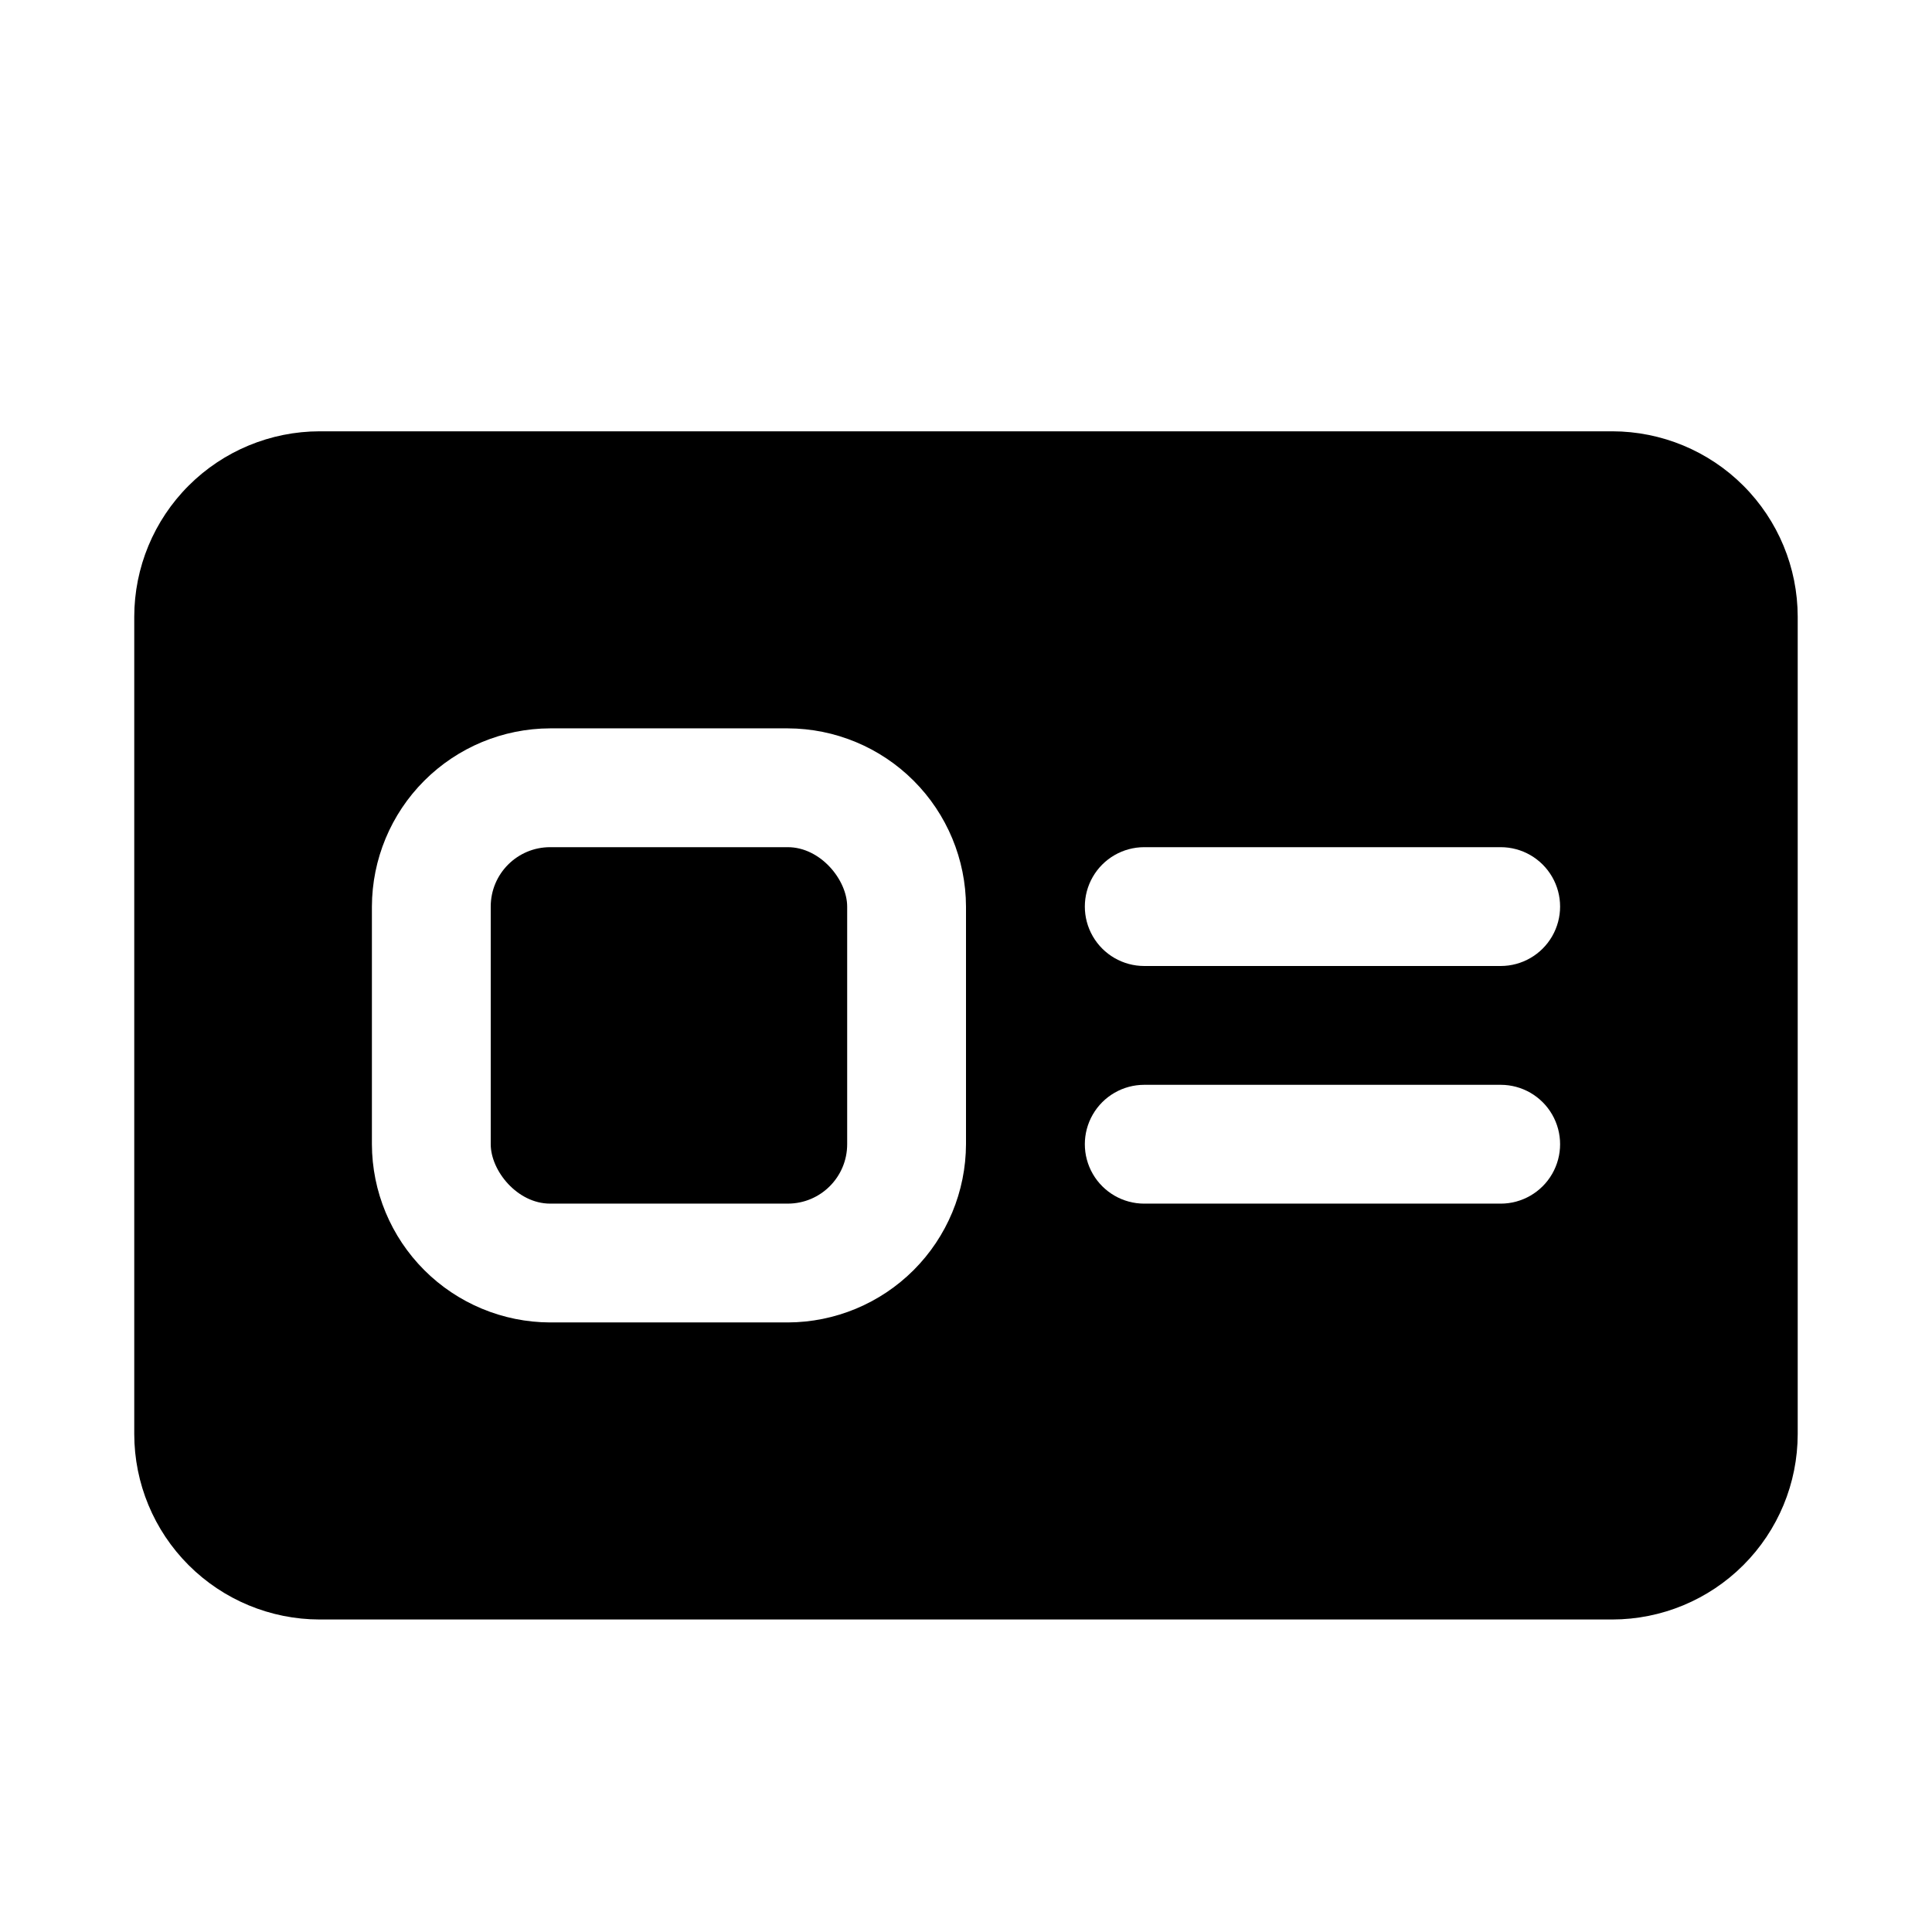
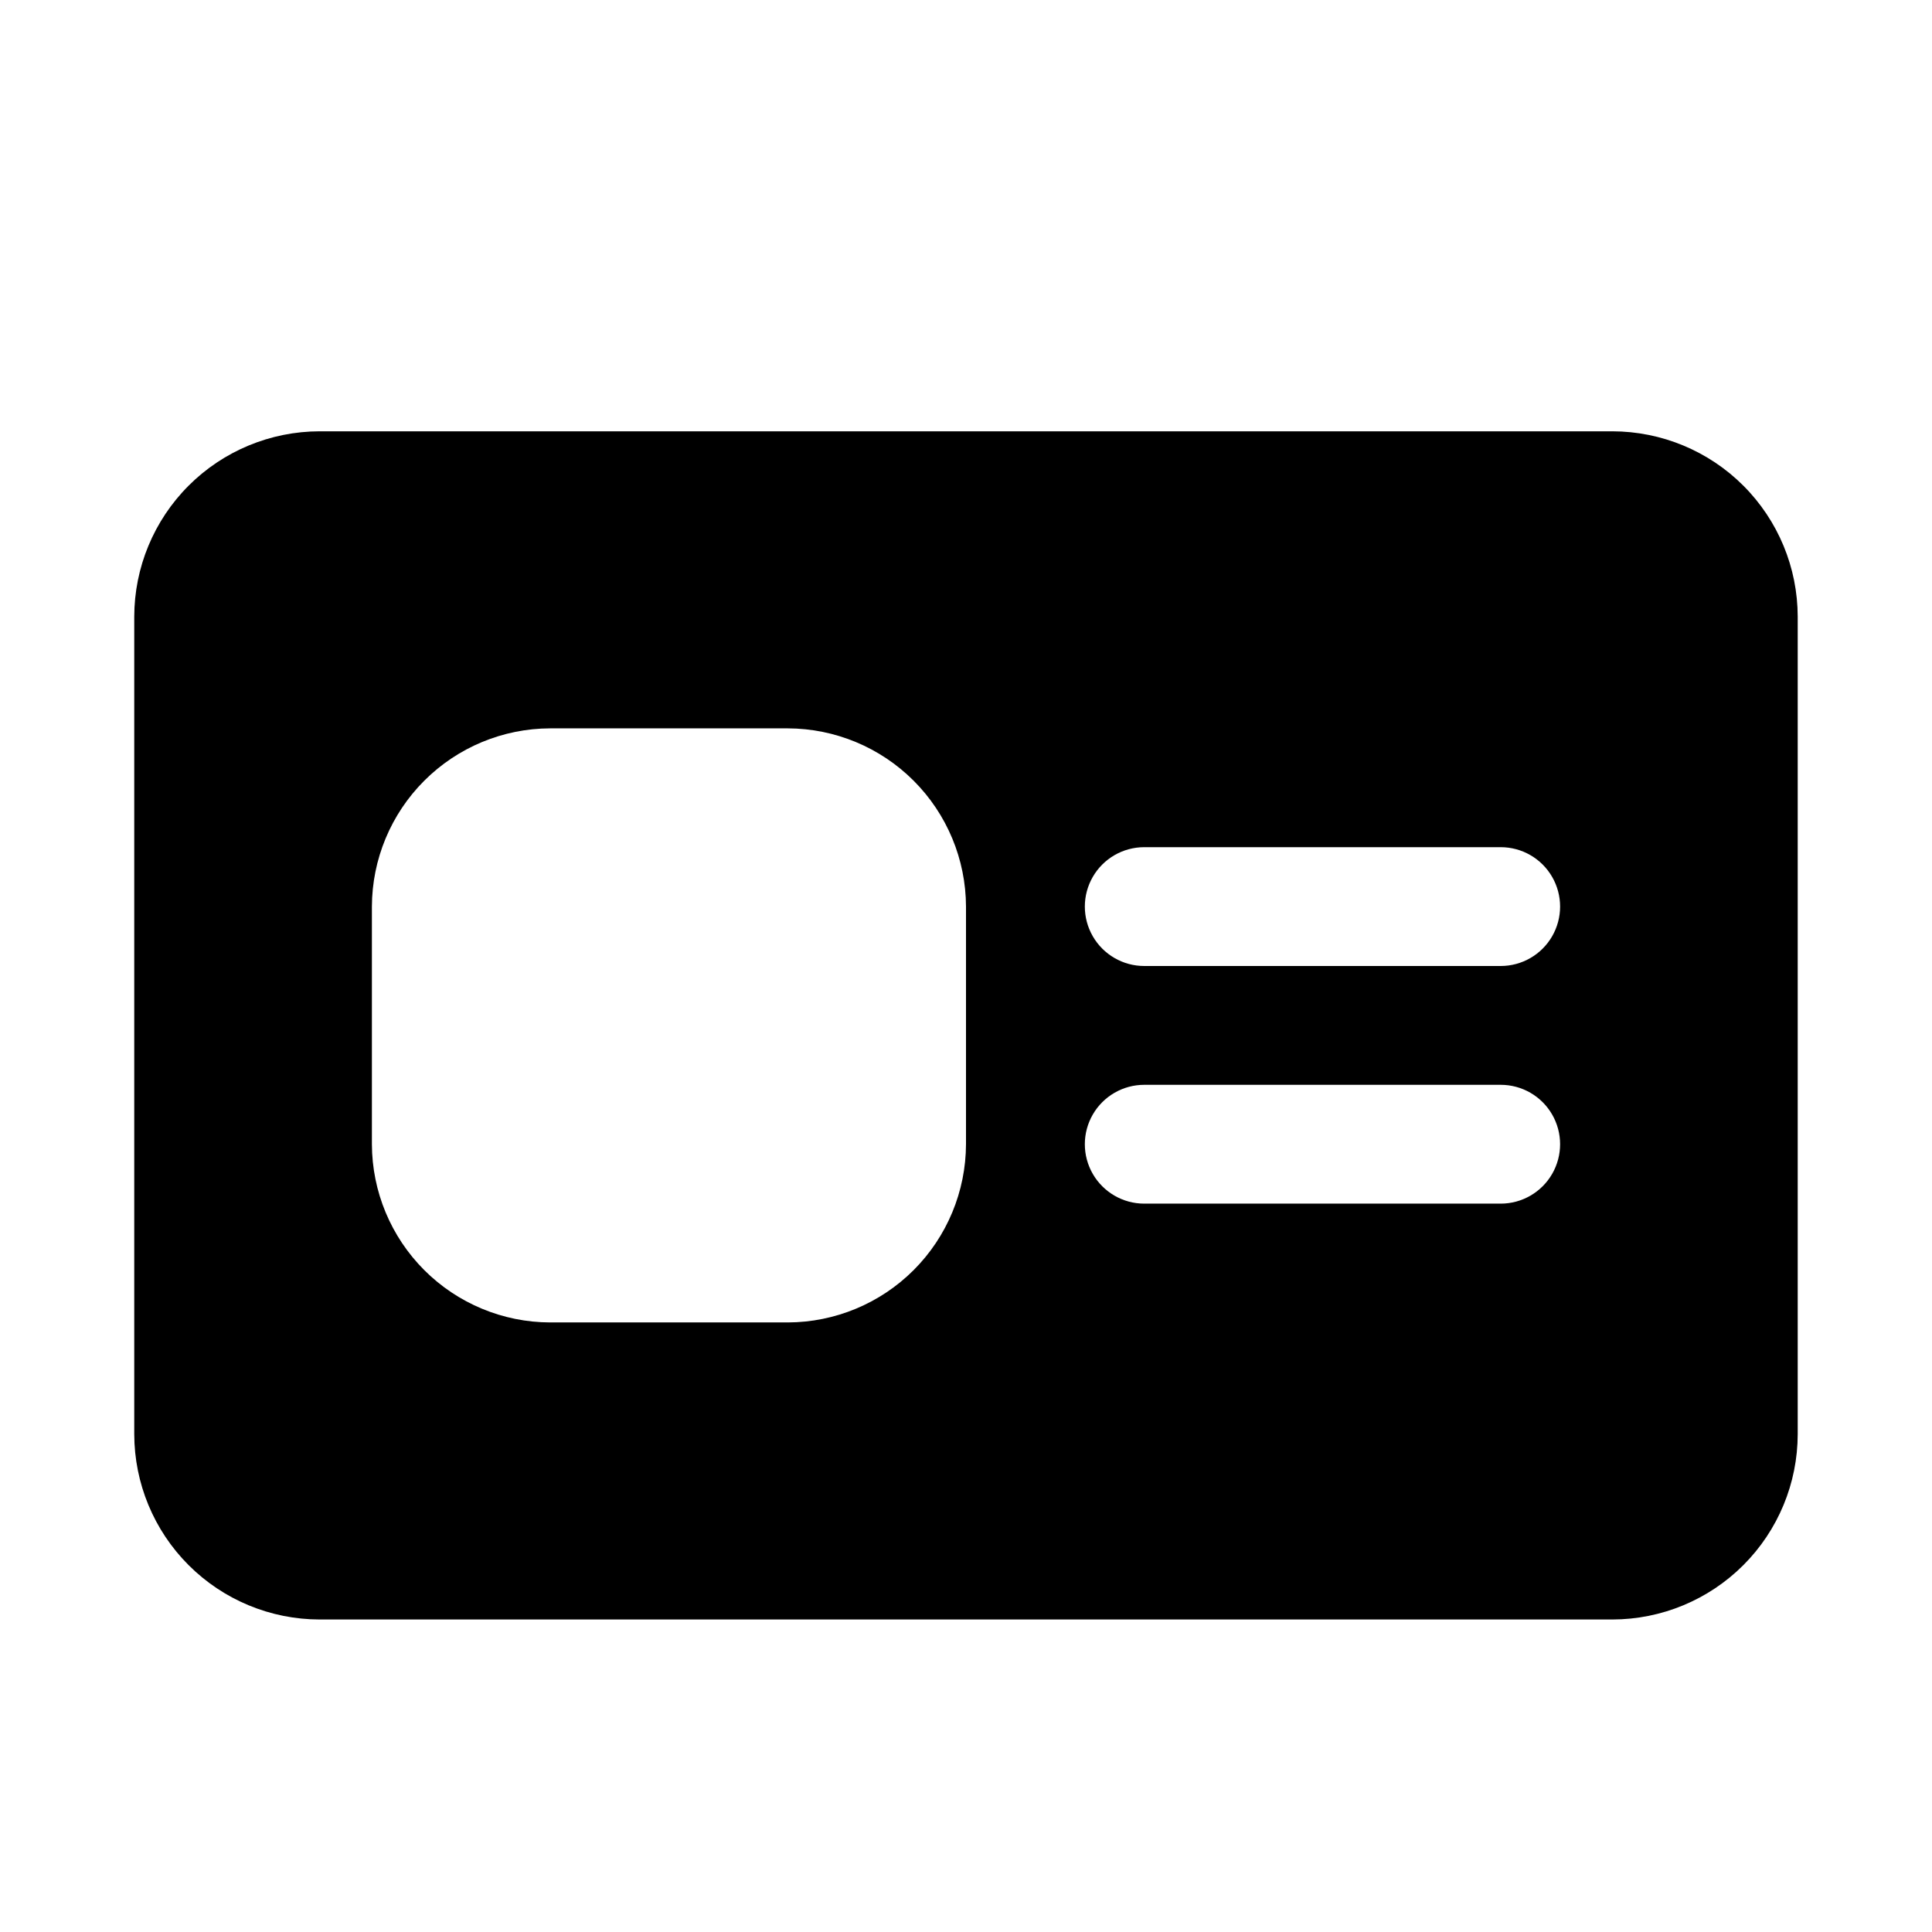
<svg xmlns="http://www.w3.org/2000/svg" fill="#000000" width="800px" height="800px" version="1.1" viewBox="144 144 512 512">
  <g>
    <path d="m571.29 258.3h-342.59c-13.023 0.02-25.508 5.199-34.715 14.406-9.211 9.211-14.391 21.695-14.406 34.715v216.64c0.016 13.023 5.195 25.508 14.406 34.715 9.207 9.207 21.691 14.391 34.715 14.406h342.59c13.023-0.016 25.508-5.199 34.715-14.406 9.211-9.207 14.391-21.691 14.406-34.715v-216.64c-0.016-13.02-5.195-25.504-14.406-34.715-9.207-9.207-21.691-14.387-34.715-14.406zm-171.29 188.93c-0.039 12.516-5.027 24.508-13.875 33.359-8.852 8.848-20.844 13.836-33.359 13.871h-62.977c-12.516-0.035-24.508-5.023-33.355-13.871-8.852-8.852-13.84-20.844-13.875-33.359v-62.977c0.035-12.516 5.023-24.508 13.875-33.355 8.848-8.852 20.84-13.84 33.355-13.875h62.977c12.516 0.035 24.508 5.023 33.359 13.875 8.848 8.848 13.836 20.84 13.875 33.355zm141.7 15.742-94.465 0.004c-5.625 0-10.82-3.004-13.633-7.875-2.812-4.871-2.812-10.871 0-15.742s8.008-7.871 13.633-7.871h94.465c5.625 0 10.82 3 13.633 7.871s2.812 10.871 0 15.742c-2.812 4.871-8.008 7.875-13.633 7.875zm0-62.977-94.465 0.004c-5.625 0-10.82-3.004-13.633-7.875s-2.812-10.871 0-15.742c2.812-4.871 8.008-7.871 13.633-7.871h94.465c5.625 0 10.82 3 13.633 7.871 2.812 4.871 2.812 10.871 0 15.742s-8.008 7.875-13.633 7.875z" />
-     <path d="m289.79 368.51h62.977c8.695 0 15.742 8.695 15.742 15.742v62.977c0 8.695-7.051 15.742-15.742 15.742h-62.977c-8.695 0-15.742-8.695-15.742-15.742v-62.977c0-8.695 7.051-15.742 15.742-15.742z" />
  </g>
</svg>